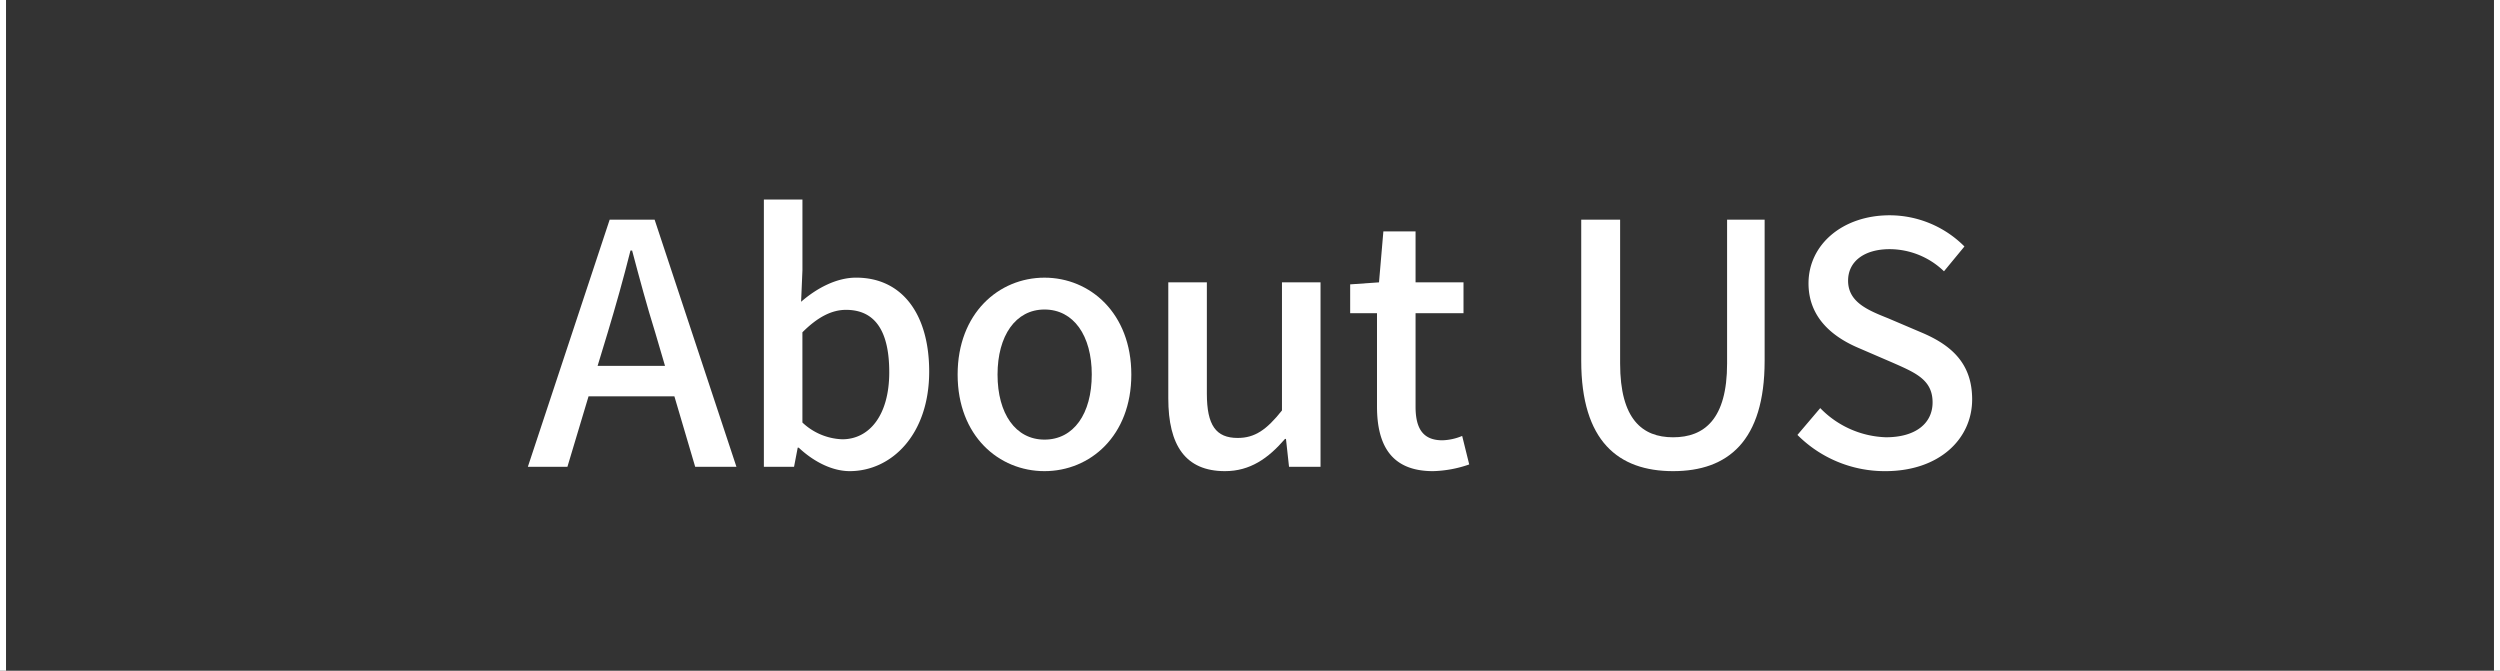
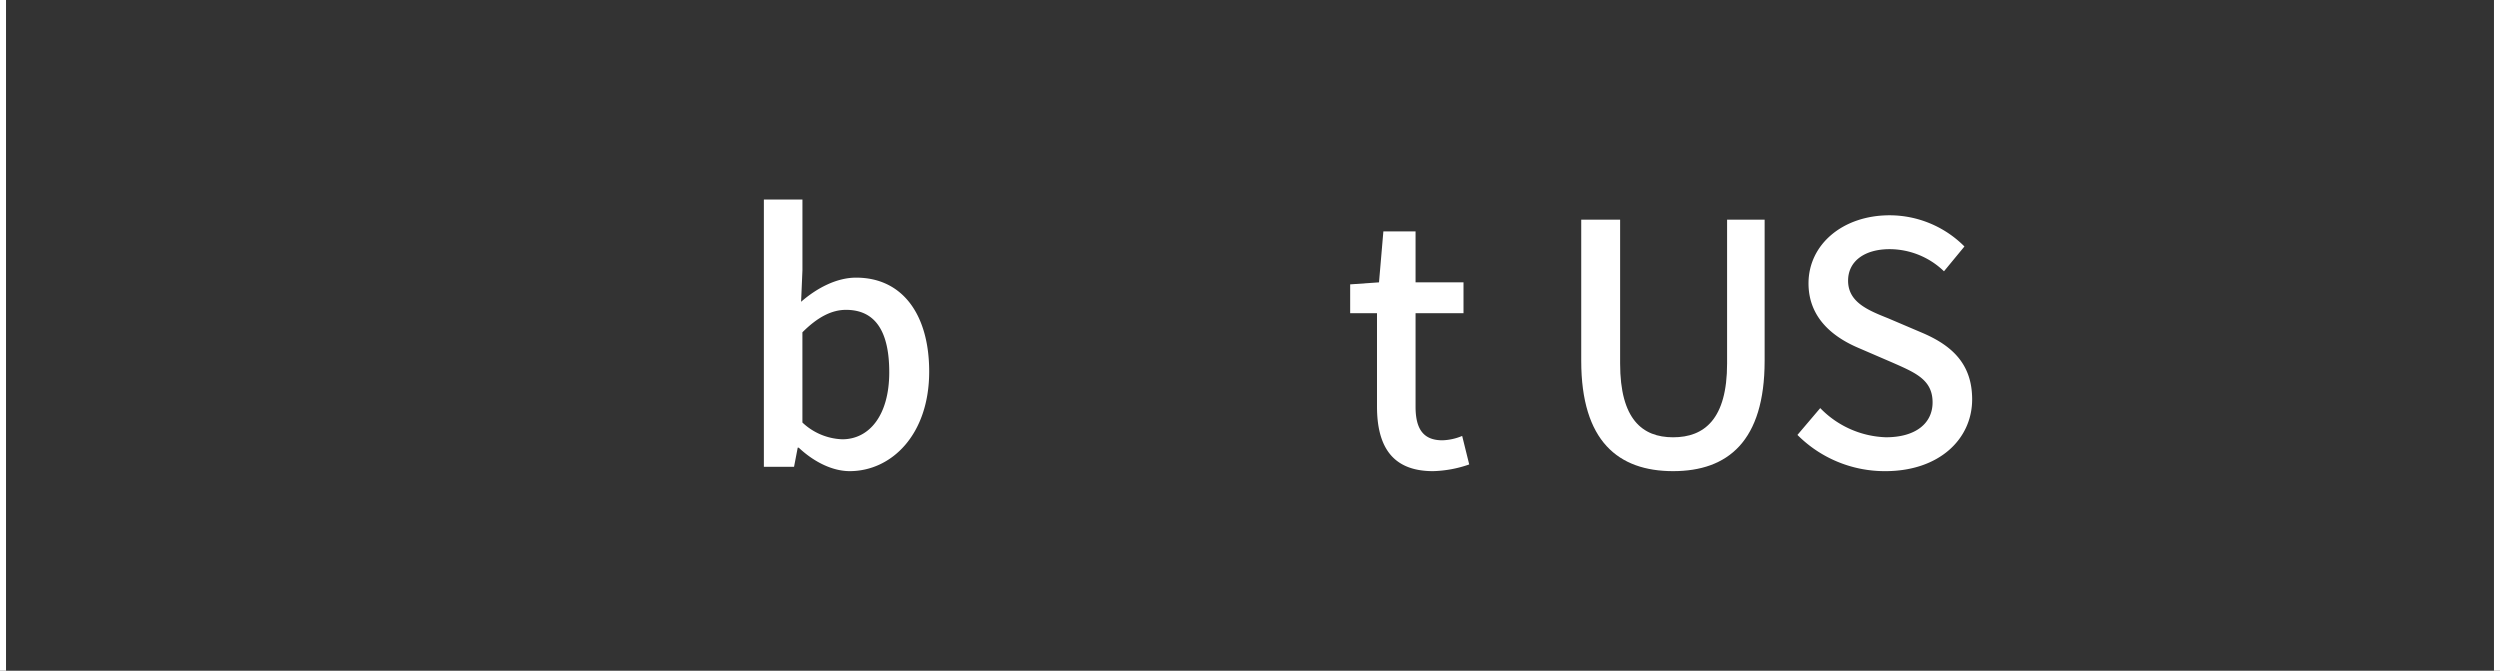
<svg xmlns="http://www.w3.org/2000/svg" viewBox="0 0 410 110" width="410" height="110" preserveAspectRatio="xMinYMid">
  <rect x="0" y="0" width="410" height="110" fill="#333333" stroke="none" />
  <defs>
    <style>.a{fill:#fff;}</style>
  </defs>
-   <path class="a" d="M99.987,36.022h7.369l13.418,40.53H114.01L110.6,65H96.522L93.058,76.552H86.569ZM98.007,60h11.054l-1.6-5.444c-1.375-4.4-2.585-8.909-3.795-13.473H103.4c-1.155,4.619-2.419,9.074-3.739,13.473Z" />
  <path class="a" d="M130.99,73.417h-.165l-.6,3.135h-4.949V32.723H131.6v11.6l-.22,5.169c2.585-2.255,5.829-3.959,9.019-3.959,7.644,0,11.988,6.1,11.988,15.4,0,10.394-6.214,16.333-13.033,16.333C136.6,77.267,133.575,75.837,130.99,73.417Zm14.848-12.373c0-6.324-2.035-10.228-7.094-10.228-2.364,0-4.674,1.209-7.149,3.683V69.293a10.018,10.018,0,0,0,6.544,2.749C142.539,72.042,145.838,68.138,145.838,61.044Z" />
-   <path class="a" d="M157.051,61.429c0-10.063,6.764-15.892,14.243-15.892s14.243,5.829,14.243,15.892-6.764,15.838-14.243,15.838S157.051,71.493,157.051,61.429Zm22,0c0-6.379-2.97-10.669-7.754-10.669-4.73,0-7.7,4.29-7.7,10.669,0,6.434,2.97,10.668,7.7,10.668C176.078,72.1,179.048,67.863,179.048,61.429Z" />
-   <path class="a" d="M191.6,65.333V46.306h6.325V64.564c0,5.169,1.484,7.259,5.058,7.259,2.8,0,4.73-1.321,7.26-4.51V46.306h6.324V76.552H211.4l-.5-4.564h-.164c-2.75,3.189-5.72,5.279-9.844,5.279C194.406,77.267,191.6,73.033,191.6,65.333Z" />
  <path class="a" d="M225.828,66.654V51.366h-4.4v-4.73l4.729-.33.716-8.359h5.279v8.359h7.863v5.06h-7.863V66.708c0,3.629,1.265,5.5,4.4,5.5a9.043,9.043,0,0,0,3.244-.714l1.155,4.674a19.354,19.354,0,0,1-5.94,1.1C228.192,77.267,225.828,73.033,225.828,66.654Z" />
  <path class="a" d="M259.322,59.174V36.022H265.7V59.615c0,9.128,3.63,12.1,8.688,12.1,5.116,0,8.855-2.969,8.855-12.1V36.022H289.4V59.174c0,13.2-6.05,18.093-15.014,18.093S259.322,72.372,259.322,59.174Z" />
  <path class="a" d="M294.78,71.328l3.739-4.4A15.691,15.691,0,0,0,309.3,71.712c4.894,0,7.644-2.309,7.644-5.718,0-3.685-2.75-4.84-6.489-6.49l-5.609-2.42c-3.9-1.649-8.25-4.729-8.25-10.613,0-6.379,5.61-11.163,13.309-11.163a17.336,17.336,0,0,1,12.263,5.114l-3.355,4.07a12.888,12.888,0,0,0-8.908-3.63c-4.125,0-6.819,1.98-6.819,5.169,0,3.519,3.244,4.84,6.544,6.159l5.554,2.365c4.785,2.034,8.249,5,8.249,10.943,0,6.49-5.389,11.769-14.243,11.769A20.2,20.2,0,0,1,294.78,71.328Z" />
  <rect class="a" width="0.987" height="110" />
  <rect class="a" x="409.012" width="0.988" height="110" />
</svg>